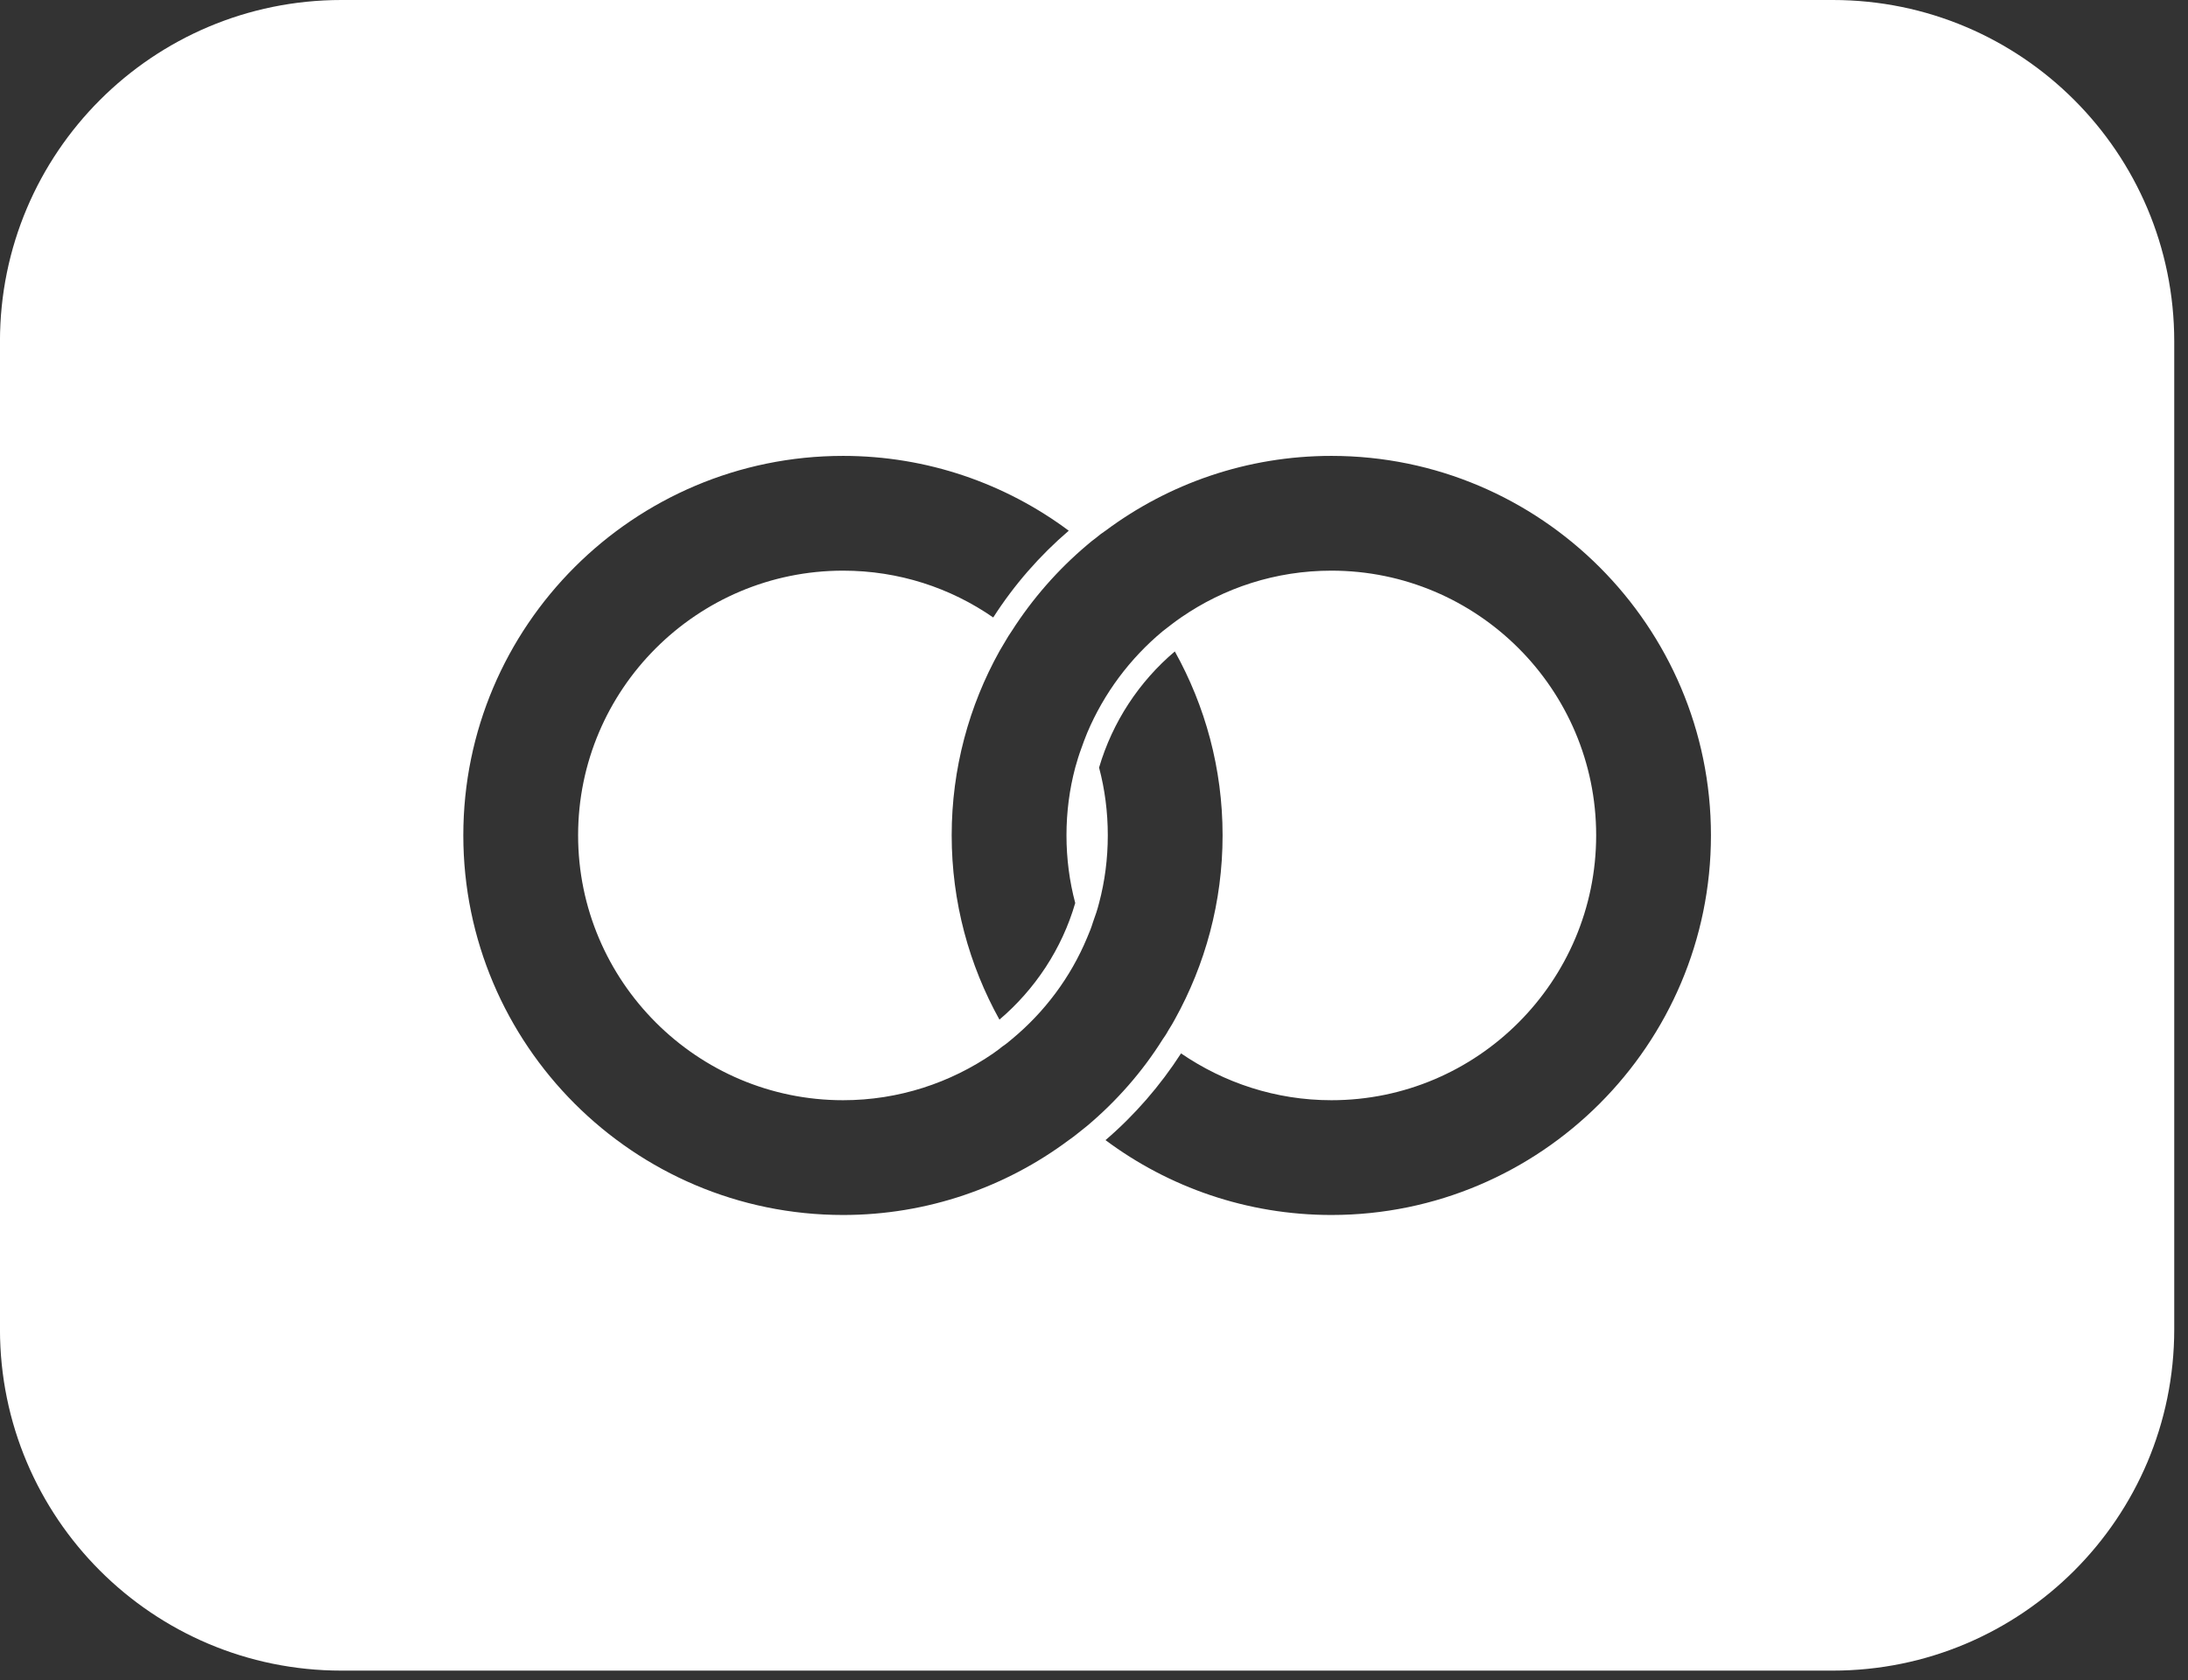
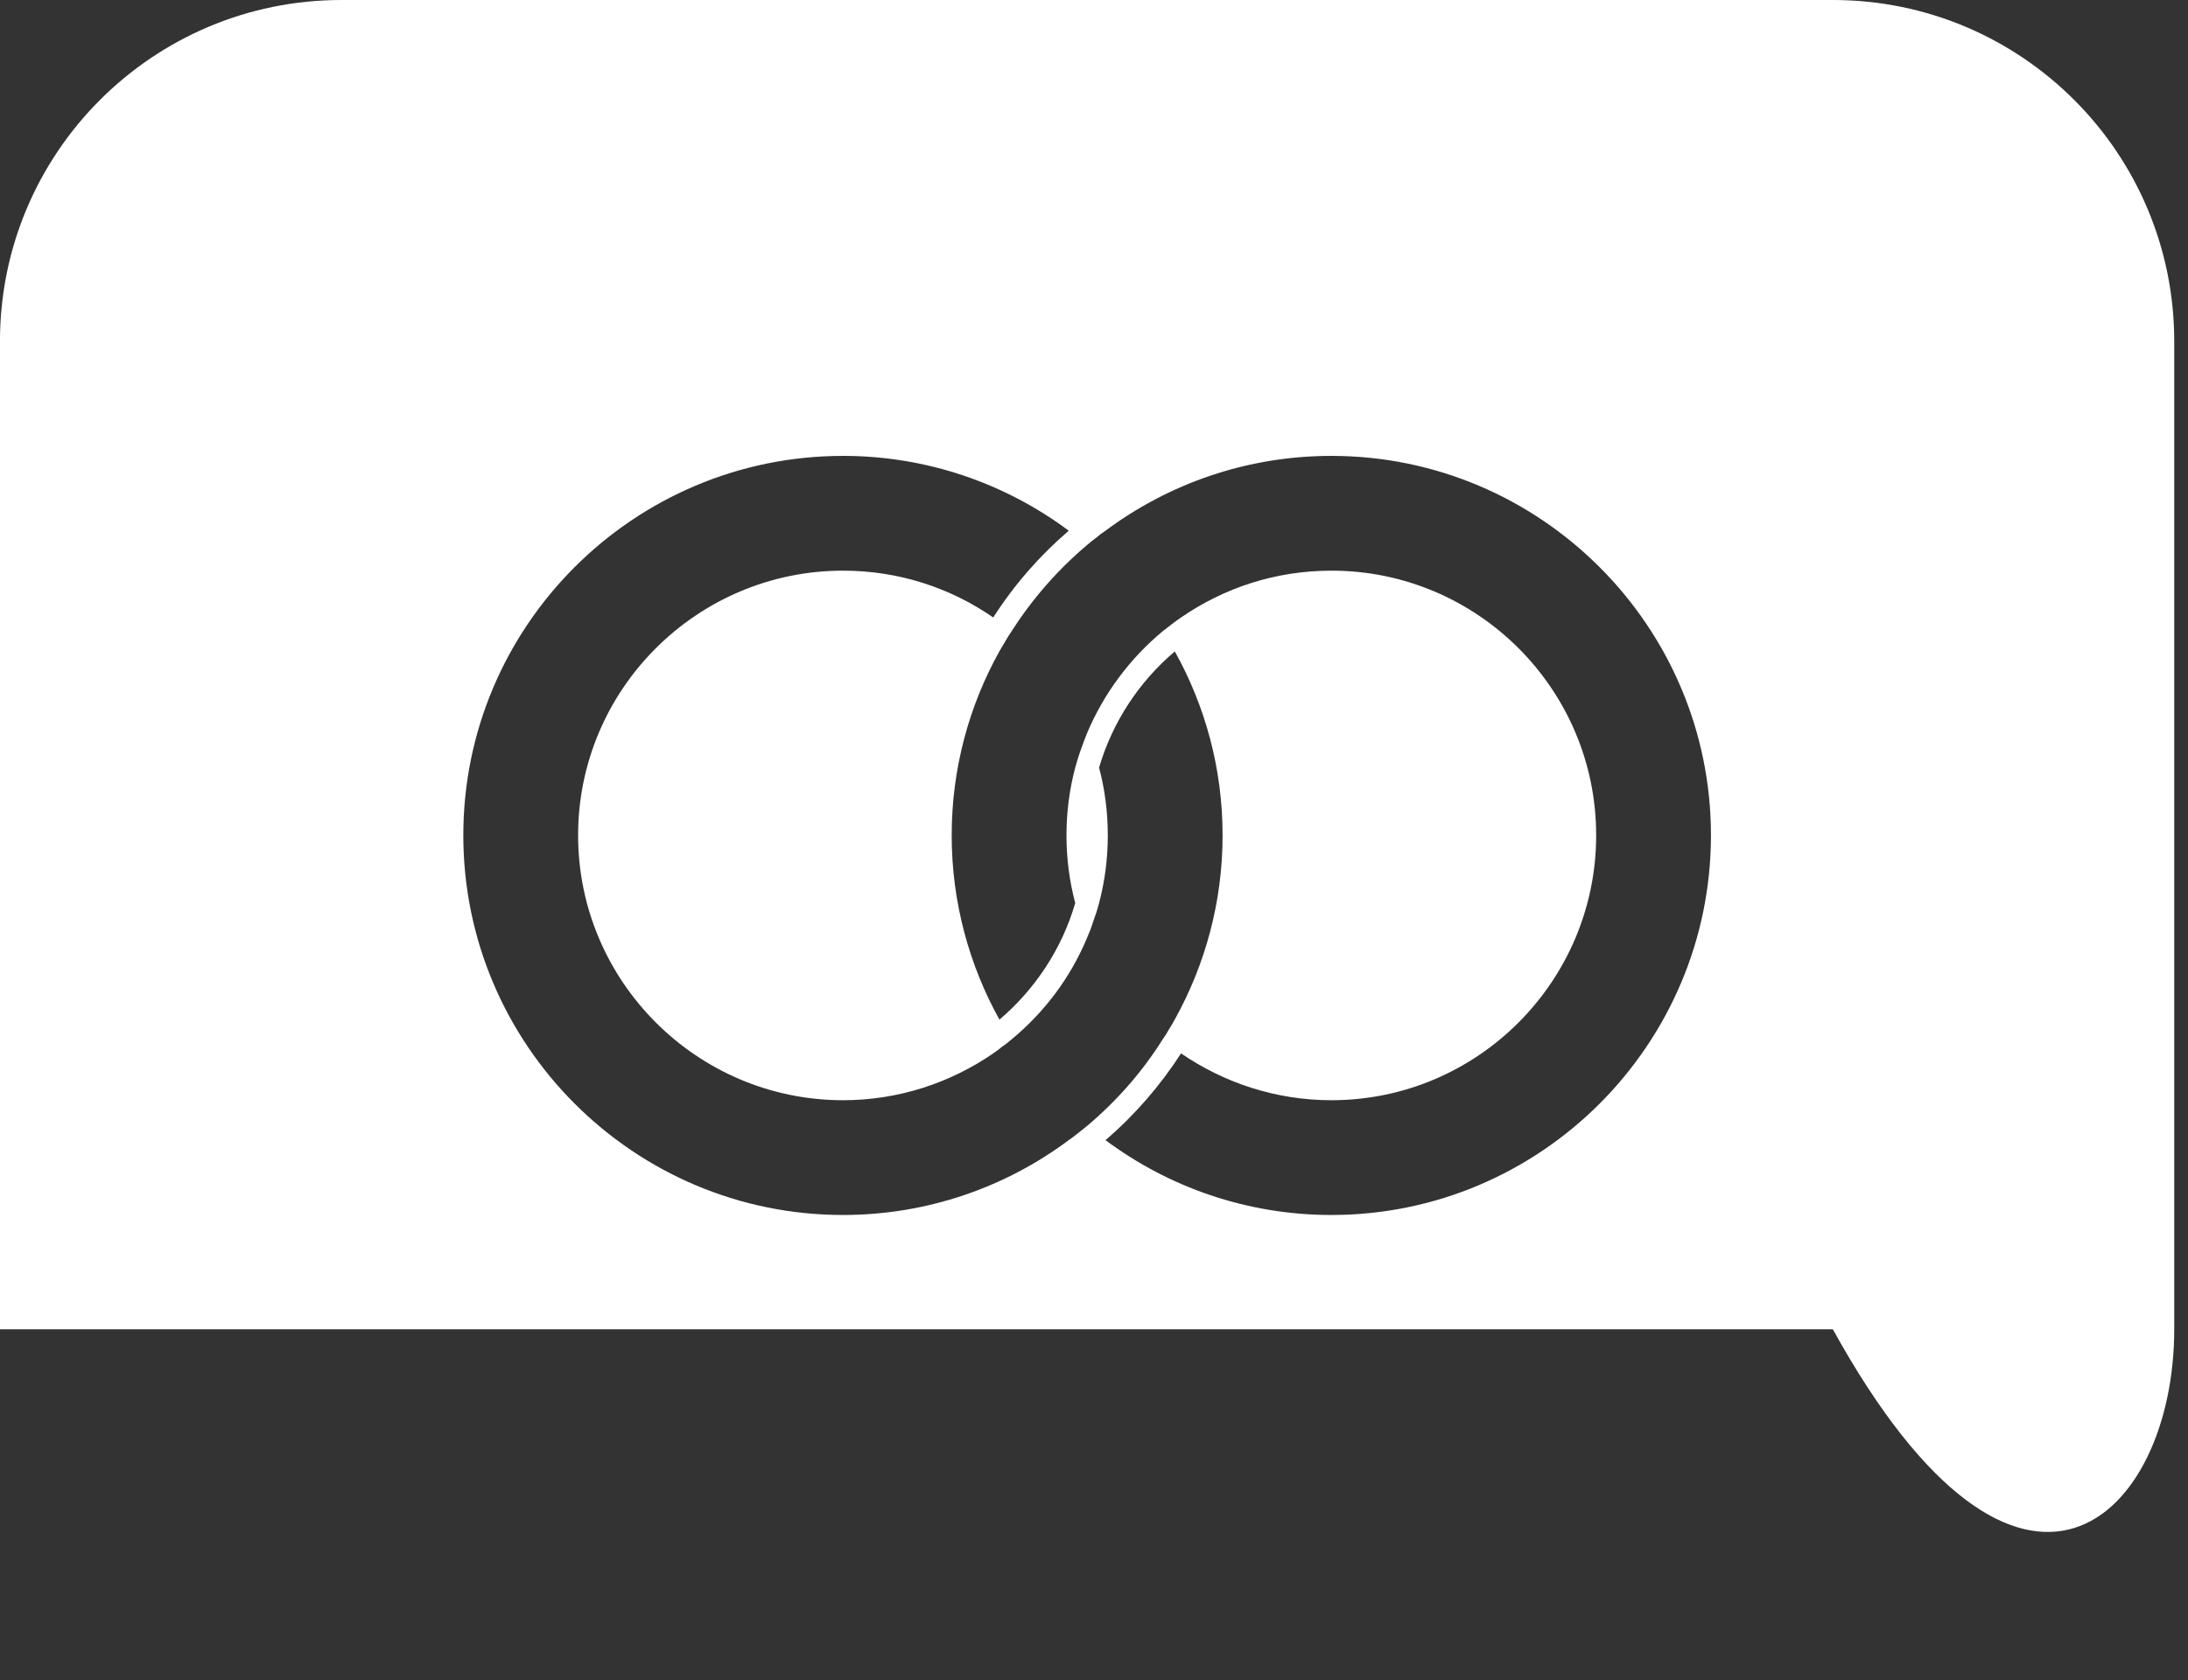
<svg xmlns="http://www.w3.org/2000/svg" width="69" height="53" viewBox="0 0 69 53" fill="none">
  <rect x="0" y="0" width="69" height="53" fill="#333333" stroke="none" />
-   <path fill-rule="evenodd" clip-rule="evenodd" d="M57.8 0H10.766C4.819 0 -0.001 4.82 -0.001 10.767V41.93C-0.001 47.876 4.819 52.696 10.766 52.696H57.8C63.746 52.696 68.566 47.876 68.566 41.93V10.767C68.566 4.82 63.746 0 57.8 0ZM38.555 26.348C38.555 28.455 38.005 30.432 37.049 32.155C36.991 32.264 36.926 32.372 36.861 32.474C36.803 32.582 36.738 32.684 36.665 32.785C36.021 33.813 35.21 34.733 34.283 35.514C34.236 35.551 34.189 35.589 34.142 35.627L34.142 35.627C34.095 35.665 34.048 35.703 34.001 35.739C33.907 35.819 33.805 35.891 33.704 35.963C31.713 37.448 29.244 38.324 26.587 38.324C19.983 38.324 14.611 32.951 14.611 26.348C14.611 19.745 19.983 14.38 26.587 14.38C29.244 14.38 31.713 15.256 33.704 16.74C32.784 17.529 31.981 18.449 31.322 19.477C29.975 18.543 28.346 18 26.587 18C21.982 18 18.231 21.743 18.231 26.348C18.231 30.953 21.982 34.704 26.587 34.704C28.346 34.704 29.975 34.153 31.322 33.227L31.36 33.199L31.36 33.199C31.447 33.137 31.529 33.079 31.611 33.009C31.713 32.944 31.807 32.864 31.901 32.785L31.901 32.785C32.937 31.93 33.762 30.83 34.283 29.577C34.356 29.411 34.421 29.244 34.471 29.078C34.544 28.882 34.609 28.687 34.66 28.484C34.841 27.803 34.935 27.087 34.935 26.348C34.935 25.61 34.841 24.893 34.66 24.212C35.087 22.764 35.927 21.497 37.049 20.548C38.005 22.264 38.555 24.241 38.555 26.348ZM41.988 38.324C48.584 38.324 53.956 32.951 53.956 26.348C53.956 19.752 48.584 14.38 41.988 14.38C39.324 14.38 36.855 15.256 34.863 16.74C34.762 16.805 34.668 16.878 34.574 16.957C34.472 17.03 34.378 17.109 34.284 17.189C33.357 17.971 32.554 18.89 31.902 19.911C31.83 20.013 31.764 20.121 31.706 20.223C31.667 20.285 31.63 20.349 31.592 20.415C31.568 20.457 31.544 20.499 31.518 20.541C30.562 22.257 30.012 24.241 30.012 26.348C30.012 28.455 30.562 30.439 31.518 32.162C32.641 31.206 33.488 29.932 33.908 28.484C33.727 27.803 33.632 27.087 33.632 26.348C33.632 25.61 33.727 24.893 33.908 24.212C33.965 24.009 34.023 23.814 34.096 23.618C34.154 23.452 34.219 23.278 34.284 23.119C34.813 21.866 35.638 20.766 36.666 19.911C36.713 19.875 36.762 19.837 36.811 19.799C36.86 19.761 36.909 19.723 36.956 19.687C37.05 19.614 37.151 19.542 37.245 19.477C38.599 18.543 40.228 18 41.988 18C46.593 18 50.336 21.743 50.336 26.348C50.336 30.953 46.593 34.704 41.988 34.704C40.228 34.704 38.599 34.153 37.245 33.227C36.587 34.247 35.783 35.174 34.863 35.963C36.855 37.448 39.324 38.324 41.988 38.324Z" fill="white" />
+   <path fill-rule="evenodd" clip-rule="evenodd" d="M57.8 0H10.766C4.819 0 -0.001 4.82 -0.001 10.767V41.93H57.8C63.746 52.696 68.566 47.876 68.566 41.93V10.767C68.566 4.82 63.746 0 57.8 0ZM38.555 26.348C38.555 28.455 38.005 30.432 37.049 32.155C36.991 32.264 36.926 32.372 36.861 32.474C36.803 32.582 36.738 32.684 36.665 32.785C36.021 33.813 35.21 34.733 34.283 35.514C34.236 35.551 34.189 35.589 34.142 35.627L34.142 35.627C34.095 35.665 34.048 35.703 34.001 35.739C33.907 35.819 33.805 35.891 33.704 35.963C31.713 37.448 29.244 38.324 26.587 38.324C19.983 38.324 14.611 32.951 14.611 26.348C14.611 19.745 19.983 14.38 26.587 14.38C29.244 14.38 31.713 15.256 33.704 16.74C32.784 17.529 31.981 18.449 31.322 19.477C29.975 18.543 28.346 18 26.587 18C21.982 18 18.231 21.743 18.231 26.348C18.231 30.953 21.982 34.704 26.587 34.704C28.346 34.704 29.975 34.153 31.322 33.227L31.36 33.199L31.36 33.199C31.447 33.137 31.529 33.079 31.611 33.009C31.713 32.944 31.807 32.864 31.901 32.785L31.901 32.785C32.937 31.93 33.762 30.83 34.283 29.577C34.356 29.411 34.421 29.244 34.471 29.078C34.544 28.882 34.609 28.687 34.66 28.484C34.841 27.803 34.935 27.087 34.935 26.348C34.935 25.61 34.841 24.893 34.66 24.212C35.087 22.764 35.927 21.497 37.049 20.548C38.005 22.264 38.555 24.241 38.555 26.348ZM41.988 38.324C48.584 38.324 53.956 32.951 53.956 26.348C53.956 19.752 48.584 14.38 41.988 14.38C39.324 14.38 36.855 15.256 34.863 16.74C34.762 16.805 34.668 16.878 34.574 16.957C34.472 17.03 34.378 17.109 34.284 17.189C33.357 17.971 32.554 18.89 31.902 19.911C31.83 20.013 31.764 20.121 31.706 20.223C31.667 20.285 31.63 20.349 31.592 20.415C31.568 20.457 31.544 20.499 31.518 20.541C30.562 22.257 30.012 24.241 30.012 26.348C30.012 28.455 30.562 30.439 31.518 32.162C32.641 31.206 33.488 29.932 33.908 28.484C33.727 27.803 33.632 27.087 33.632 26.348C33.632 25.61 33.727 24.893 33.908 24.212C33.965 24.009 34.023 23.814 34.096 23.618C34.154 23.452 34.219 23.278 34.284 23.119C34.813 21.866 35.638 20.766 36.666 19.911C36.713 19.875 36.762 19.837 36.811 19.799C36.86 19.761 36.909 19.723 36.956 19.687C37.05 19.614 37.151 19.542 37.245 19.477C38.599 18.543 40.228 18 41.988 18C46.593 18 50.336 21.743 50.336 26.348C50.336 30.953 46.593 34.704 41.988 34.704C40.228 34.704 38.599 34.153 37.245 33.227C36.587 34.247 35.783 35.174 34.863 35.963C36.855 37.448 39.324 38.324 41.988 38.324Z" fill="white" />
</svg>